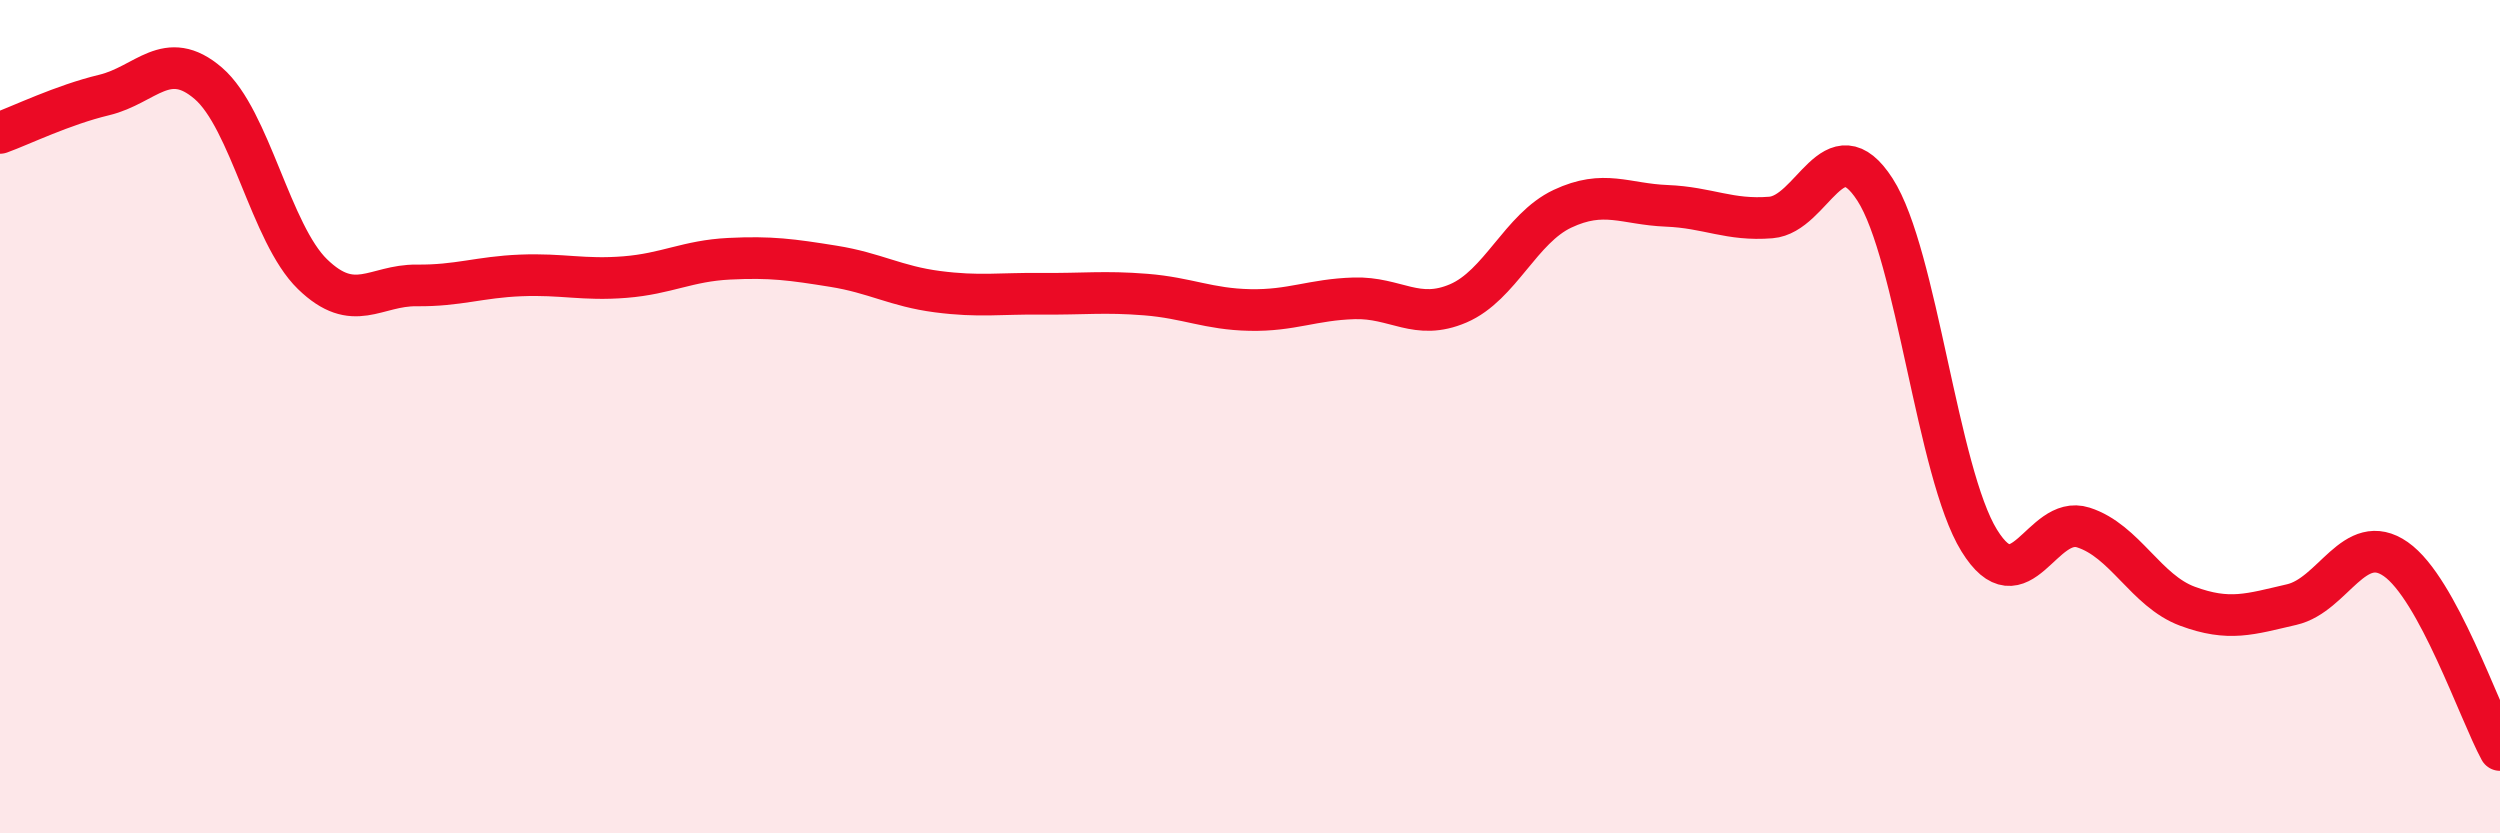
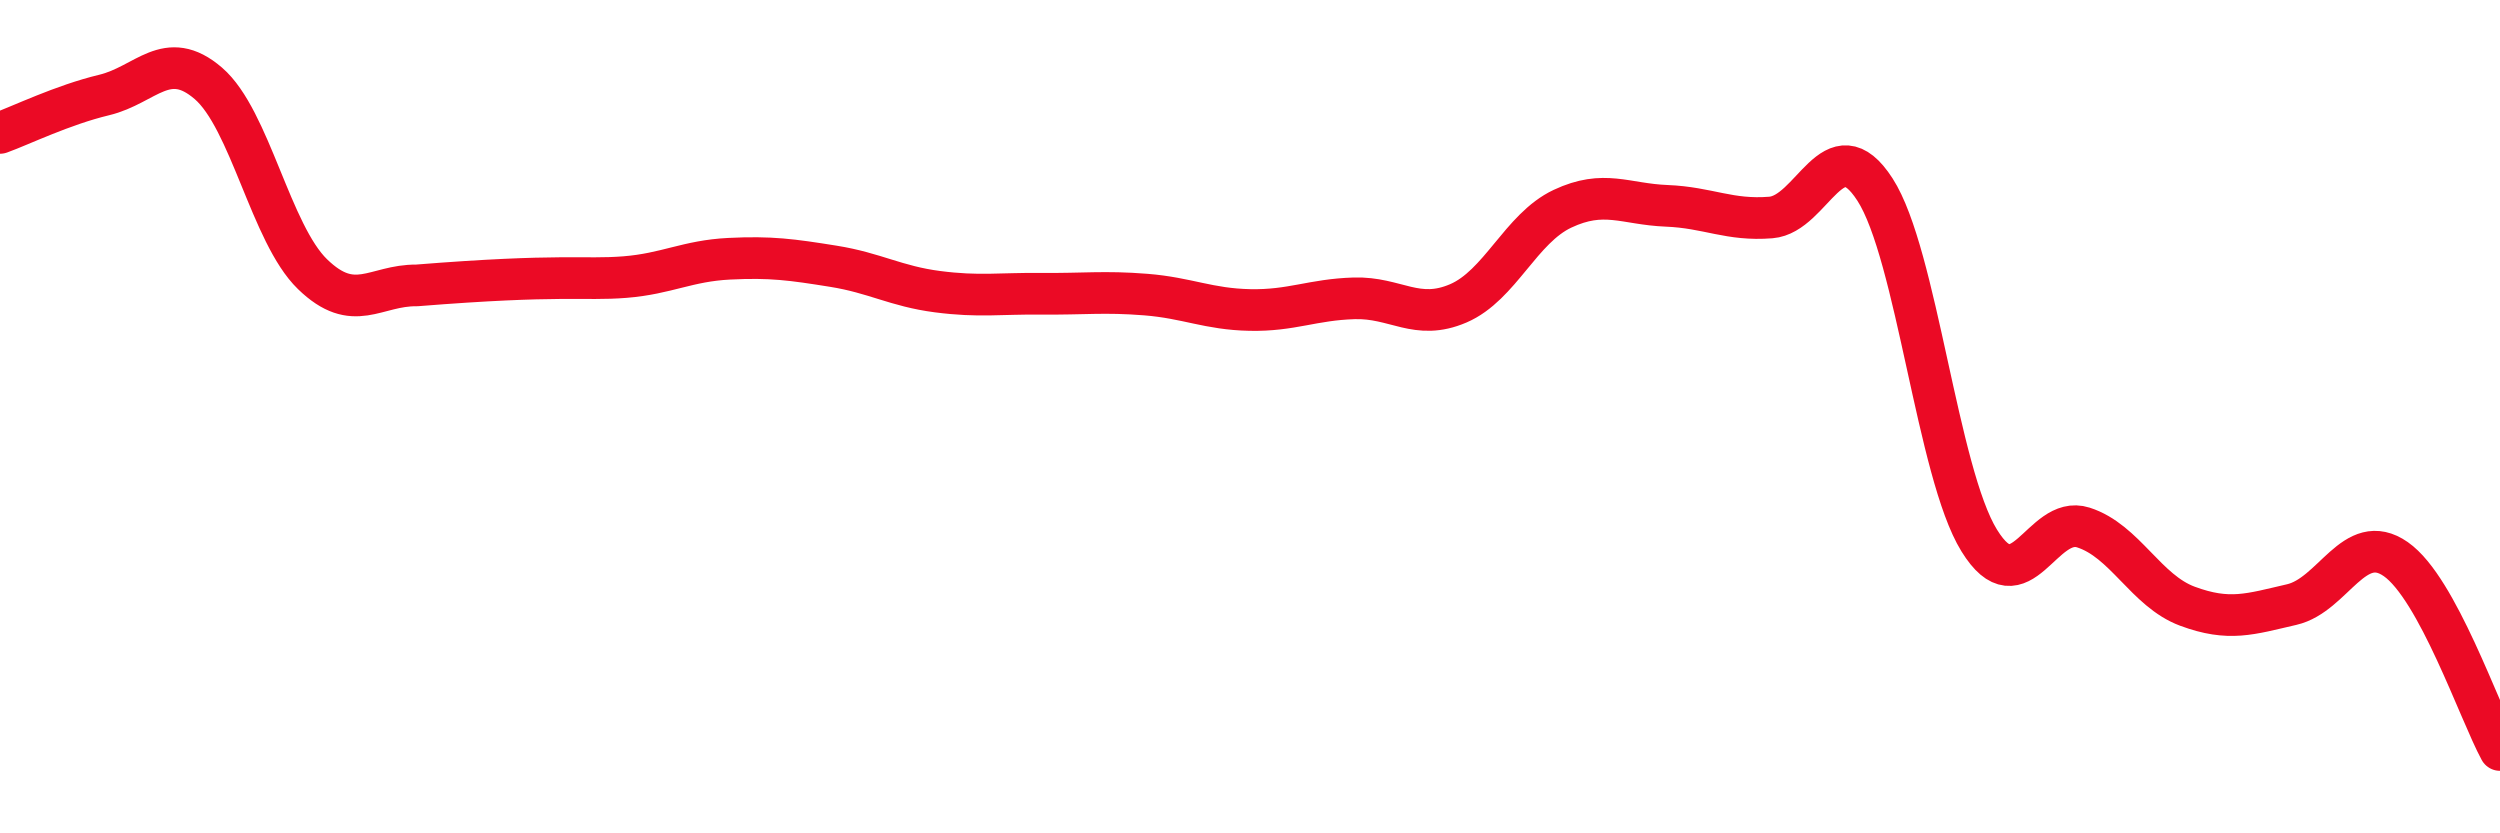
<svg xmlns="http://www.w3.org/2000/svg" width="60" height="20" viewBox="0 0 60 20">
-   <path d="M 0,3.19 C 0.5,3.01 1.5,2.52 2.5,2.28 C 3.5,2.04 4,1.14 5,2 C 6,2.86 6.5,5.61 7.5,6.58 C 8.5,7.55 9,6.84 10,6.85 C 11,6.86 11.5,6.65 12.5,6.61 C 13.5,6.57 14,6.73 15,6.65 C 16,6.57 16.5,6.26 17.5,6.21 C 18.5,6.16 19,6.23 20,6.39 C 21,6.55 21.5,6.87 22.5,7 C 23.5,7.13 24,7.04 25,7.05 C 26,7.06 26.5,6.99 27.5,7.07 C 28.5,7.15 29,7.42 30,7.44 C 31,7.46 31.5,7.19 32.5,7.16 C 33.5,7.13 34,7.71 35,7.28 C 36,6.85 36.5,5.48 37.5,5.01 C 38.5,4.54 39,4.9 40,4.94 C 41,4.98 41.5,5.3 42.5,5.22 C 43.5,5.14 44,3 45,4.55 C 46,6.1 46.5,11.35 47.5,12.97 C 48.5,14.59 49,12.34 50,12.66 C 51,12.98 51.5,14.18 52.5,14.55 C 53.5,14.92 54,14.74 55,14.51 C 56,14.28 56.5,12.72 57.5,13.42 C 58.5,14.12 59.5,17.08 60,18L60 20L0 20Z" fill="#EB0A25" opacity="0.1" stroke-linecap="round" stroke-linejoin="round" />
-   <path d="M 0,3.19 C 0.5,3.01 1.5,2.52 2.5,2.28 C 3.5,2.04 4,1.14 5,2 C 6,2.86 6.5,5.61 7.5,6.58 C 8.5,7.55 9,6.84 10,6.85 C 11,6.86 11.5,6.65 12.5,6.61 C 13.5,6.57 14,6.73 15,6.65 C 16,6.57 16.5,6.26 17.5,6.21 C 18.5,6.16 19,6.23 20,6.39 C 21,6.55 21.5,6.87 22.5,7 C 23.5,7.13 24,7.04 25,7.05 C 26,7.06 26.5,6.99 27.5,7.07 C 28.5,7.15 29,7.42 30,7.44 C 31,7.46 31.5,7.19 32.5,7.16 C 33.5,7.13 34,7.71 35,7.28 C 36,6.85 36.5,5.48 37.5,5.01 C 38.5,4.54 39,4.9 40,4.94 C 41,4.98 41.5,5.3 42.5,5.22 C 43.5,5.14 44,3 45,4.55 C 46,6.1 46.5,11.35 47.5,12.97 C 48.5,14.59 49,12.34 50,12.66 C 51,12.98 51.5,14.18 52.5,14.55 C 53.5,14.92 54,14.74 55,14.51 C 56,14.28 56.5,12.72 57.5,13.42 C 58.5,14.12 59.5,17.08 60,18" stroke="#EB0A25" stroke-width="1" fill="none" stroke-linecap="round" stroke-linejoin="round" />
+   <path d="M 0,3.19 C 0.5,3.01 1.5,2.52 2.5,2.28 C 3.5,2.04 4,1.14 5,2 C 6,2.86 6.5,5.61 7.5,6.58 C 8.5,7.55 9,6.84 10,6.85 C 13.5,6.57 14,6.73 15,6.65 C 16,6.57 16.5,6.26 17.5,6.21 C 18.5,6.16 19,6.23 20,6.39 C 21,6.55 21.5,6.87 22.5,7 C 23.5,7.13 24,7.04 25,7.05 C 26,7.06 26.5,6.99 27.5,7.07 C 28.5,7.15 29,7.42 30,7.44 C 31,7.46 31.5,7.19 32.5,7.16 C 33.5,7.13 34,7.71 35,7.28 C 36,6.85 36.5,5.48 37.5,5.01 C 38.5,4.54 39,4.9 40,4.94 C 41,4.98 41.5,5.3 42.5,5.22 C 43.5,5.14 44,3 45,4.55 C 46,6.1 46.5,11.35 47.5,12.97 C 48.5,14.59 49,12.34 50,12.66 C 51,12.98 51.5,14.18 52.5,14.55 C 53.5,14.92 54,14.74 55,14.51 C 56,14.28 56.5,12.72 57.5,13.42 C 58.5,14.12 59.5,17.08 60,18" stroke="#EB0A25" stroke-width="1" fill="none" stroke-linecap="round" stroke-linejoin="round" />
</svg>